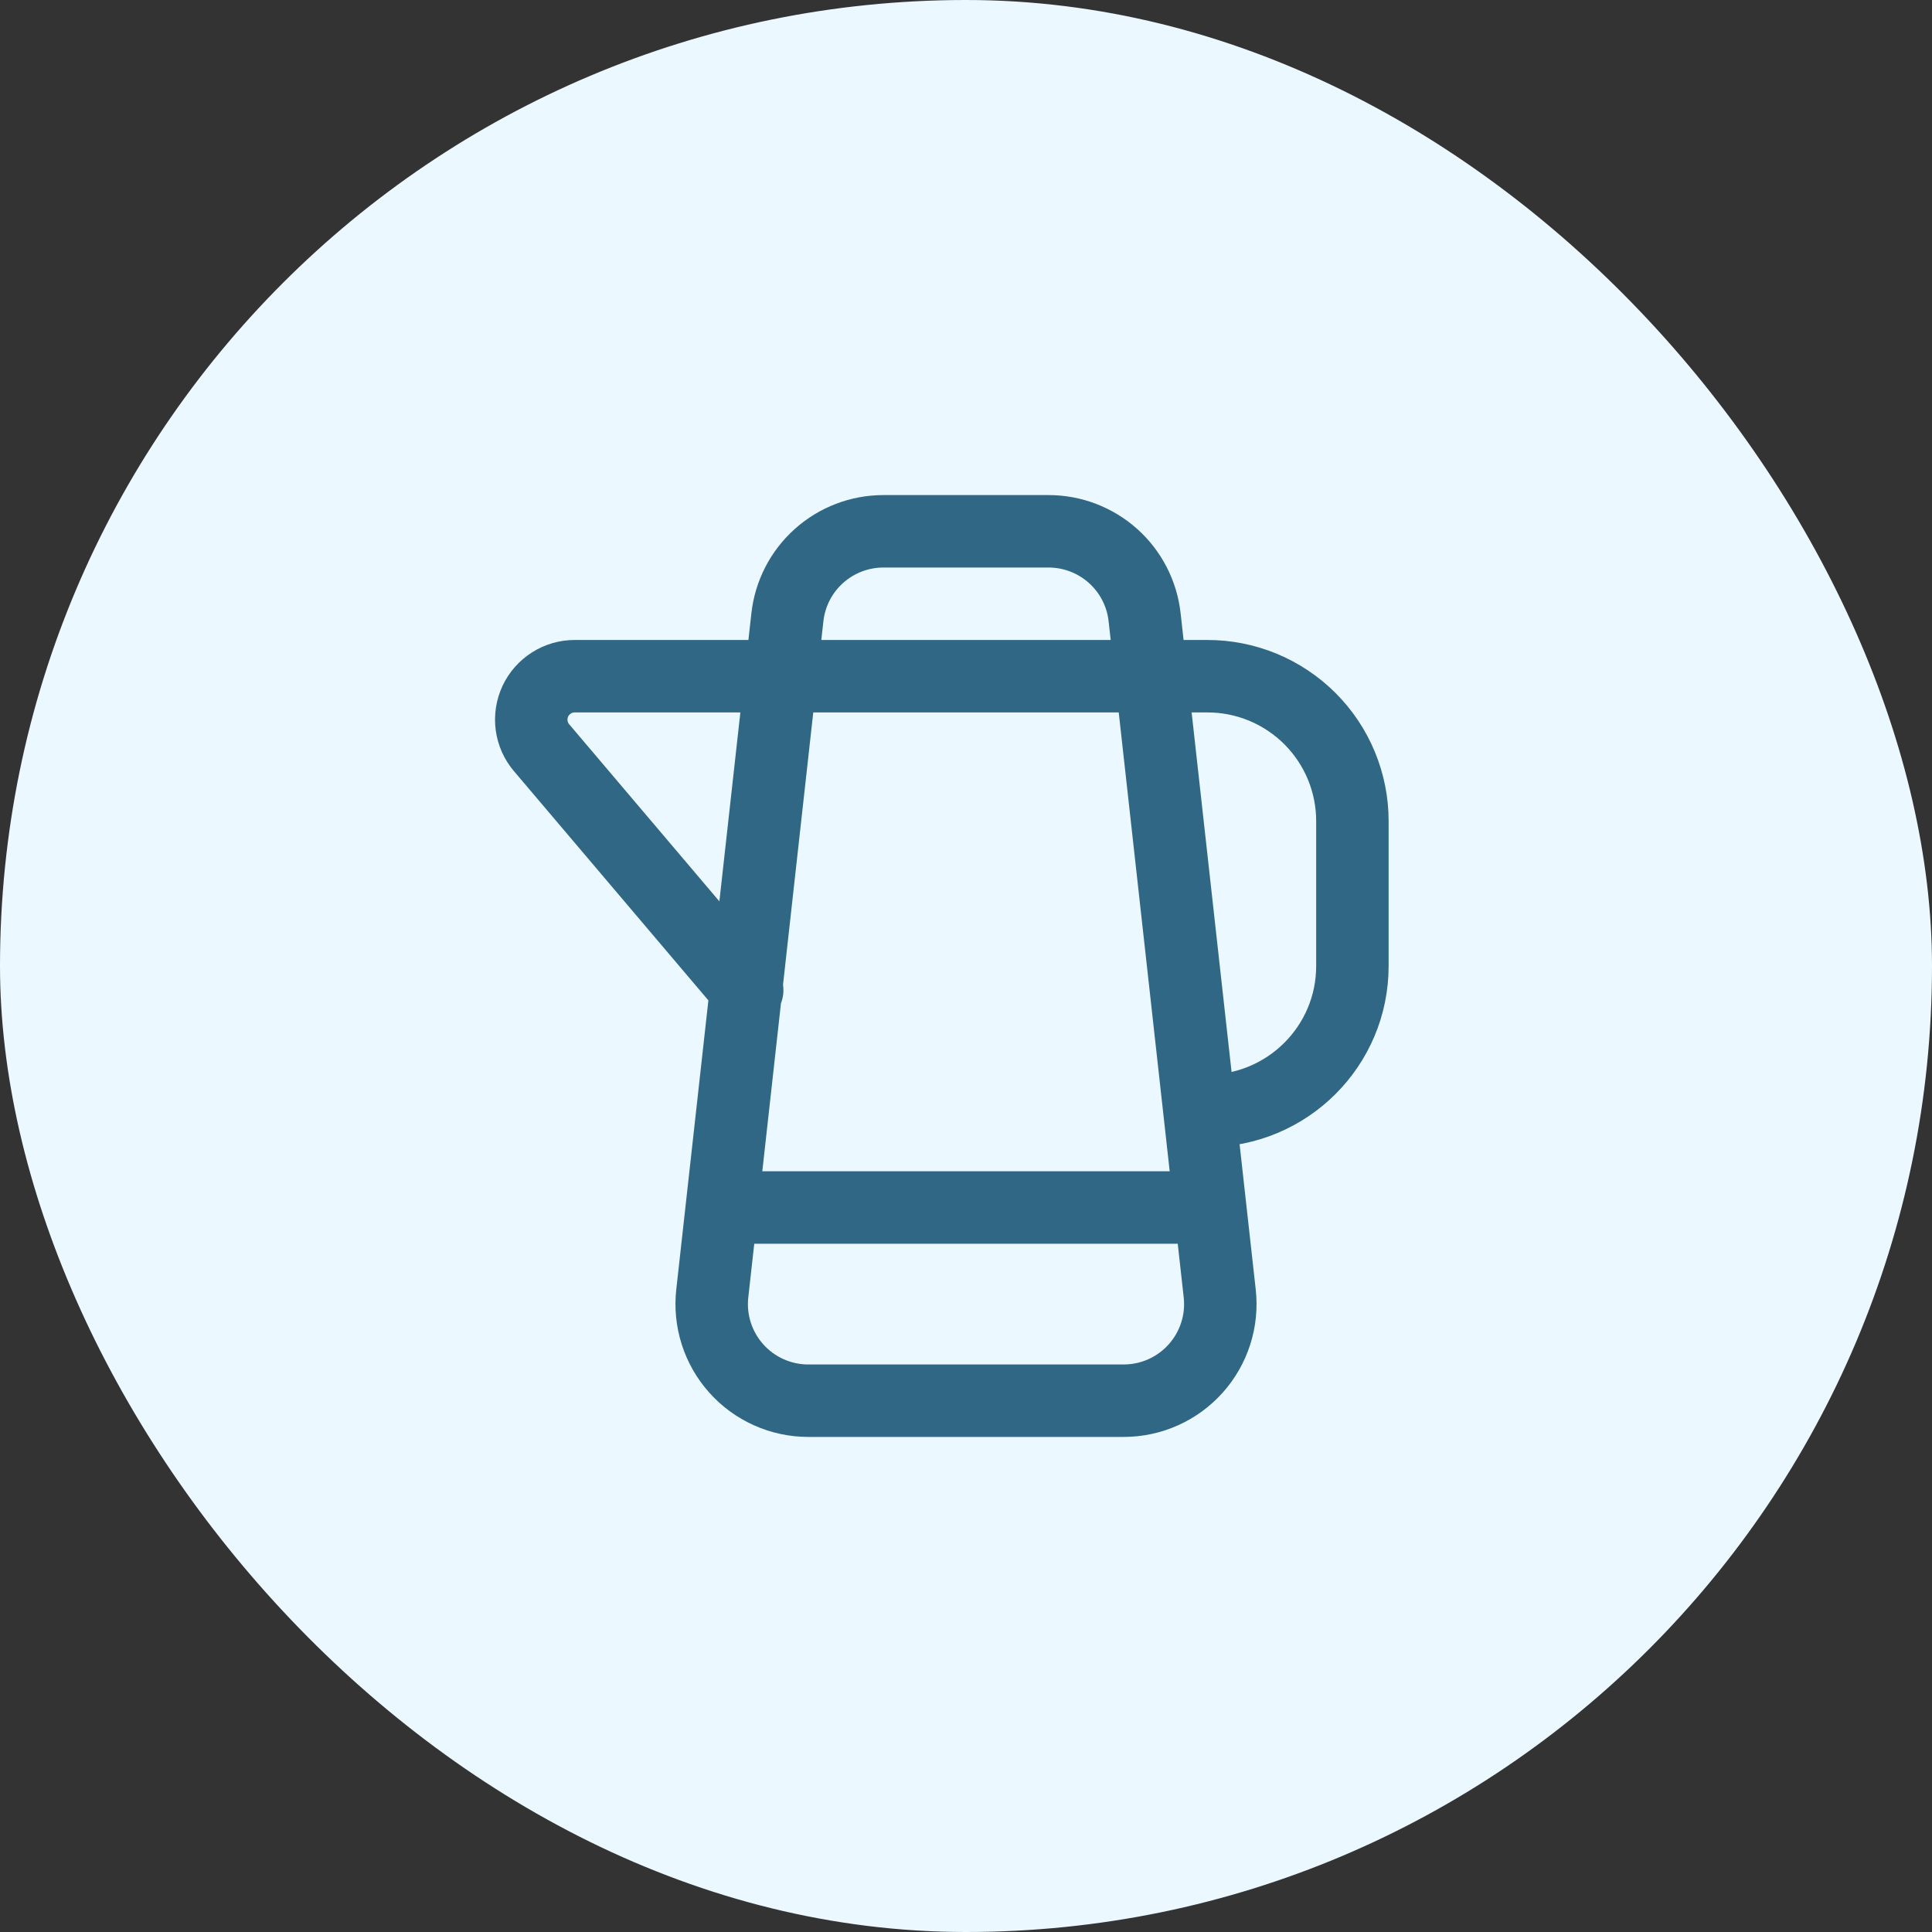
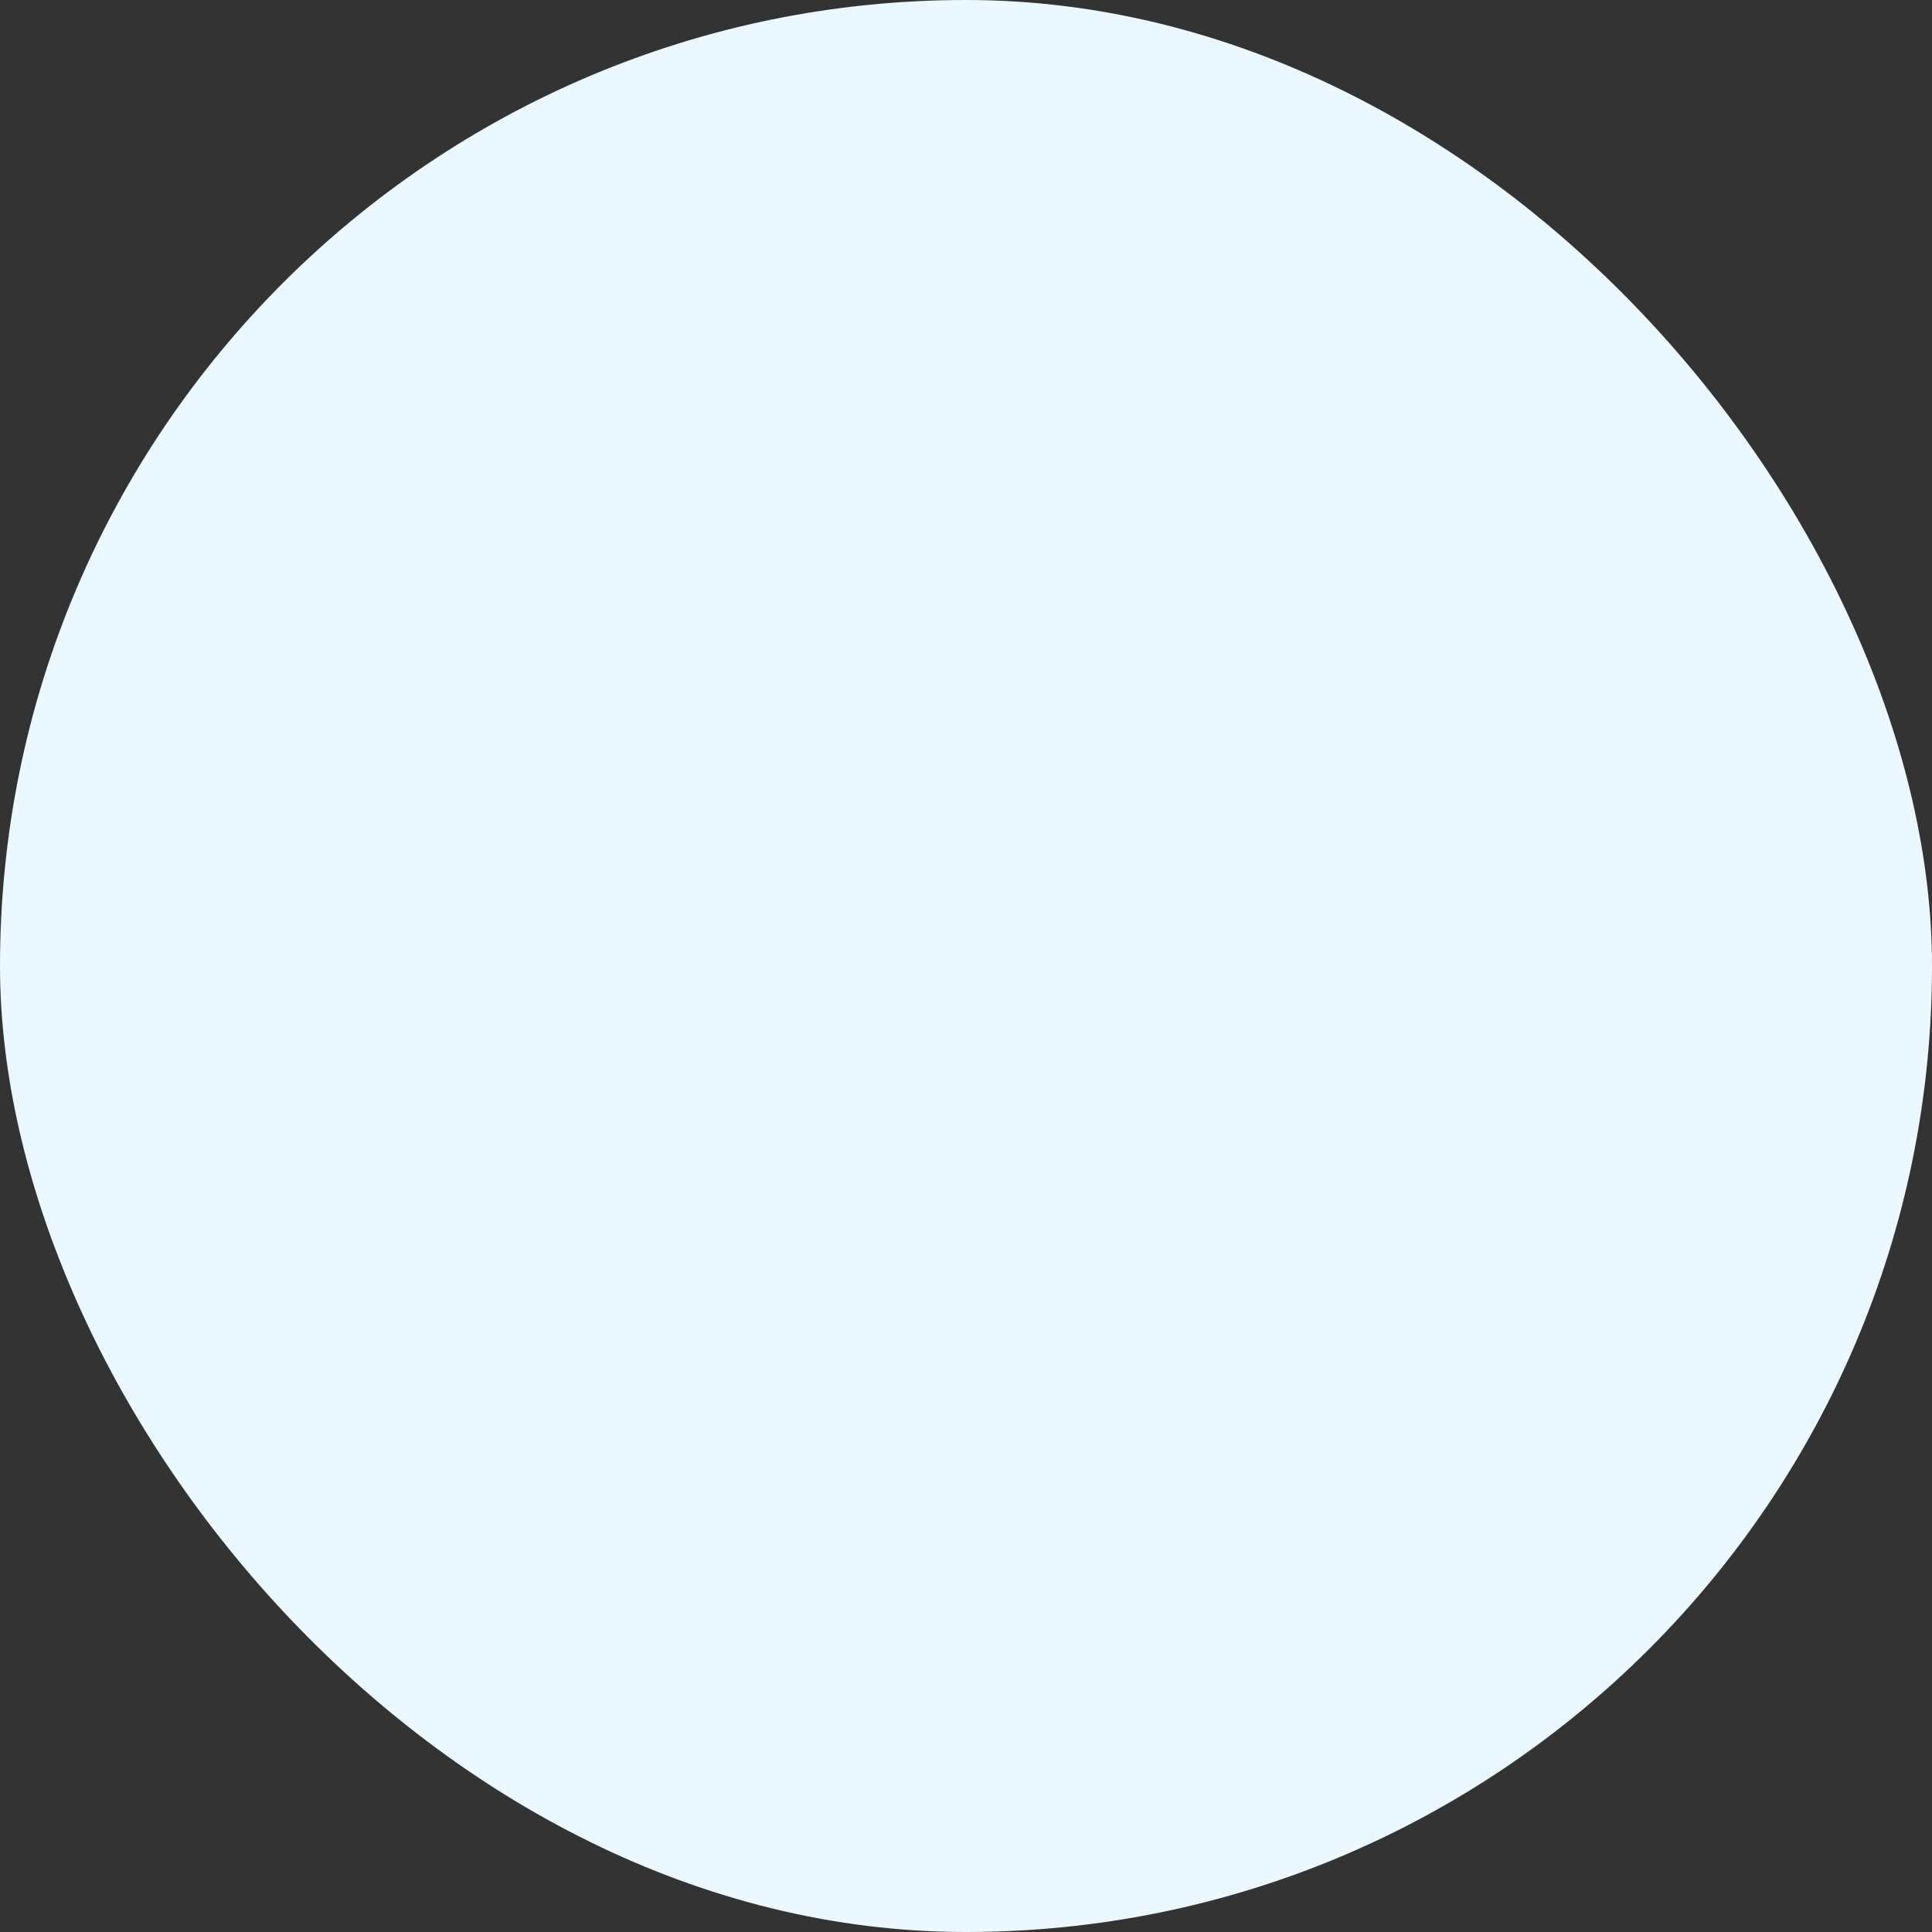
<svg xmlns="http://www.w3.org/2000/svg" width="40" height="40" viewBox="0 0 40 40" fill="none">
  <rect x="0" y="0" width="40" height="40" fill="#333333" stroke="none" />
  <rect width="40" height="40" rx="20" fill="#EBF8FF" />
-   <path d="M15.47 20.5L11.213 15.481C11.101 15.35 11.03 15.19 11.007 15.019C10.984 14.849 11.011 14.675 11.083 14.519C11.156 14.363 11.272 14.232 11.417 14.14C11.562 14.047 11.731 13.999 11.903 14H24.993C25.387 13.999 25.778 14.076 26.143 14.226C26.508 14.377 26.839 14.598 27.119 14.876C27.398 15.155 27.62 15.486 27.771 15.85C27.922 16.215 28 16.605 28 17V20C28 21.657 26.654 23 24.993 23M15 25H25M18.29 11H21.71C22.202 11 22.677 11.182 23.044 11.51C23.411 11.838 23.644 12.291 23.698 12.78L25.253 26.78C25.284 27.059 25.256 27.342 25.17 27.61C25.084 27.878 24.942 28.125 24.755 28.334C24.567 28.544 24.338 28.711 24.081 28.826C23.824 28.941 23.546 29 23.265 29H16.735C16.454 29 16.176 28.941 15.919 28.826C15.662 28.711 15.432 28.544 15.245 28.334C15.057 28.125 14.916 27.878 14.83 27.61C14.744 27.342 14.716 27.059 14.747 26.78L16.302 12.78C16.356 12.291 16.589 11.838 16.956 11.51C17.322 11.182 17.797 11 18.29 11Z" stroke="#2F6785" stroke-width="1.5" stroke-linecap="round" stroke-linejoin="round" />
</svg>